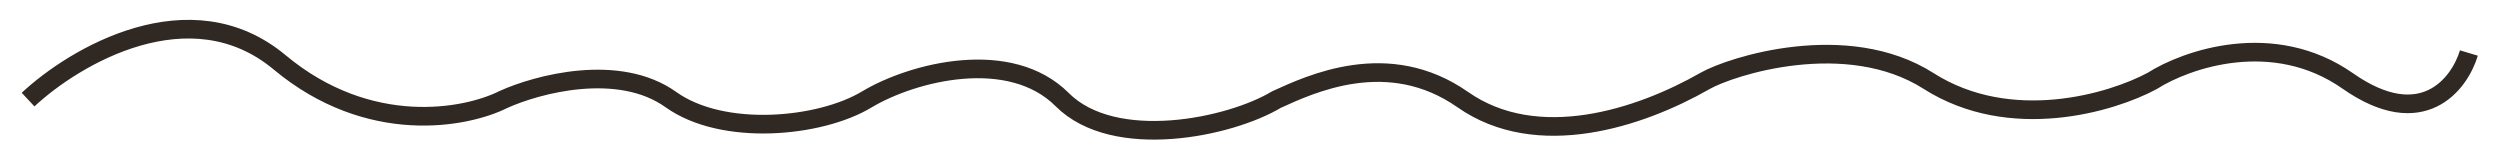
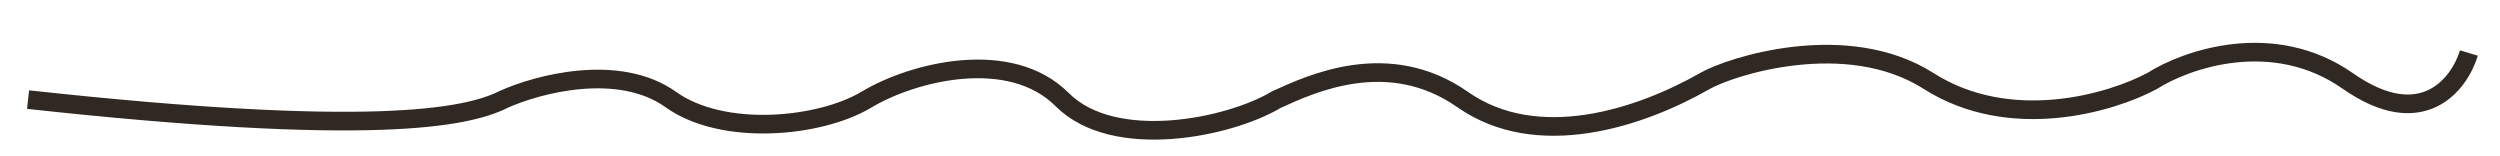
<svg xmlns="http://www.w3.org/2000/svg" width="112" height="7" viewBox="0 0 112 7" fill="none">
-   <path d="M1.258 4.462C3.345 2.514 8.52 -0.546 12.527 2.792C16.533 6.131 20.874 5.297 22.543 4.462C24.074 3.766 27.718 2.792 30.056 4.462C32.393 6.131 36.733 5.714 38.82 4.462C40.907 3.21 45.248 2.125 47.585 4.462C49.922 6.799 55.097 5.714 57.184 4.462C58.715 3.766 62.193 2.125 65.531 4.462C68.87 6.799 73.461 5.297 76.383 3.627C77.532 2.97 82.727 1.29 86.4 3.627C90.072 5.964 94.608 4.601 96.416 3.627C97.947 2.653 101.842 1.29 105.181 3.627C108.52 5.964 110.189 3.766 110.606 2.375" stroke="#2F2823" stroke-width="0.835" />
+   <path d="M1.258 4.462C16.533 6.131 20.874 5.297 22.543 4.462C24.074 3.766 27.718 2.792 30.056 4.462C32.393 6.131 36.733 5.714 38.82 4.462C40.907 3.21 45.248 2.125 47.585 4.462C49.922 6.799 55.097 5.714 57.184 4.462C58.715 3.766 62.193 2.125 65.531 4.462C68.87 6.799 73.461 5.297 76.383 3.627C77.532 2.97 82.727 1.29 86.4 3.627C90.072 5.964 94.608 4.601 96.416 3.627C97.947 2.653 101.842 1.29 105.181 3.627C108.52 5.964 110.189 3.766 110.606 2.375" stroke="#2F2823" stroke-width="0.835" />
</svg>